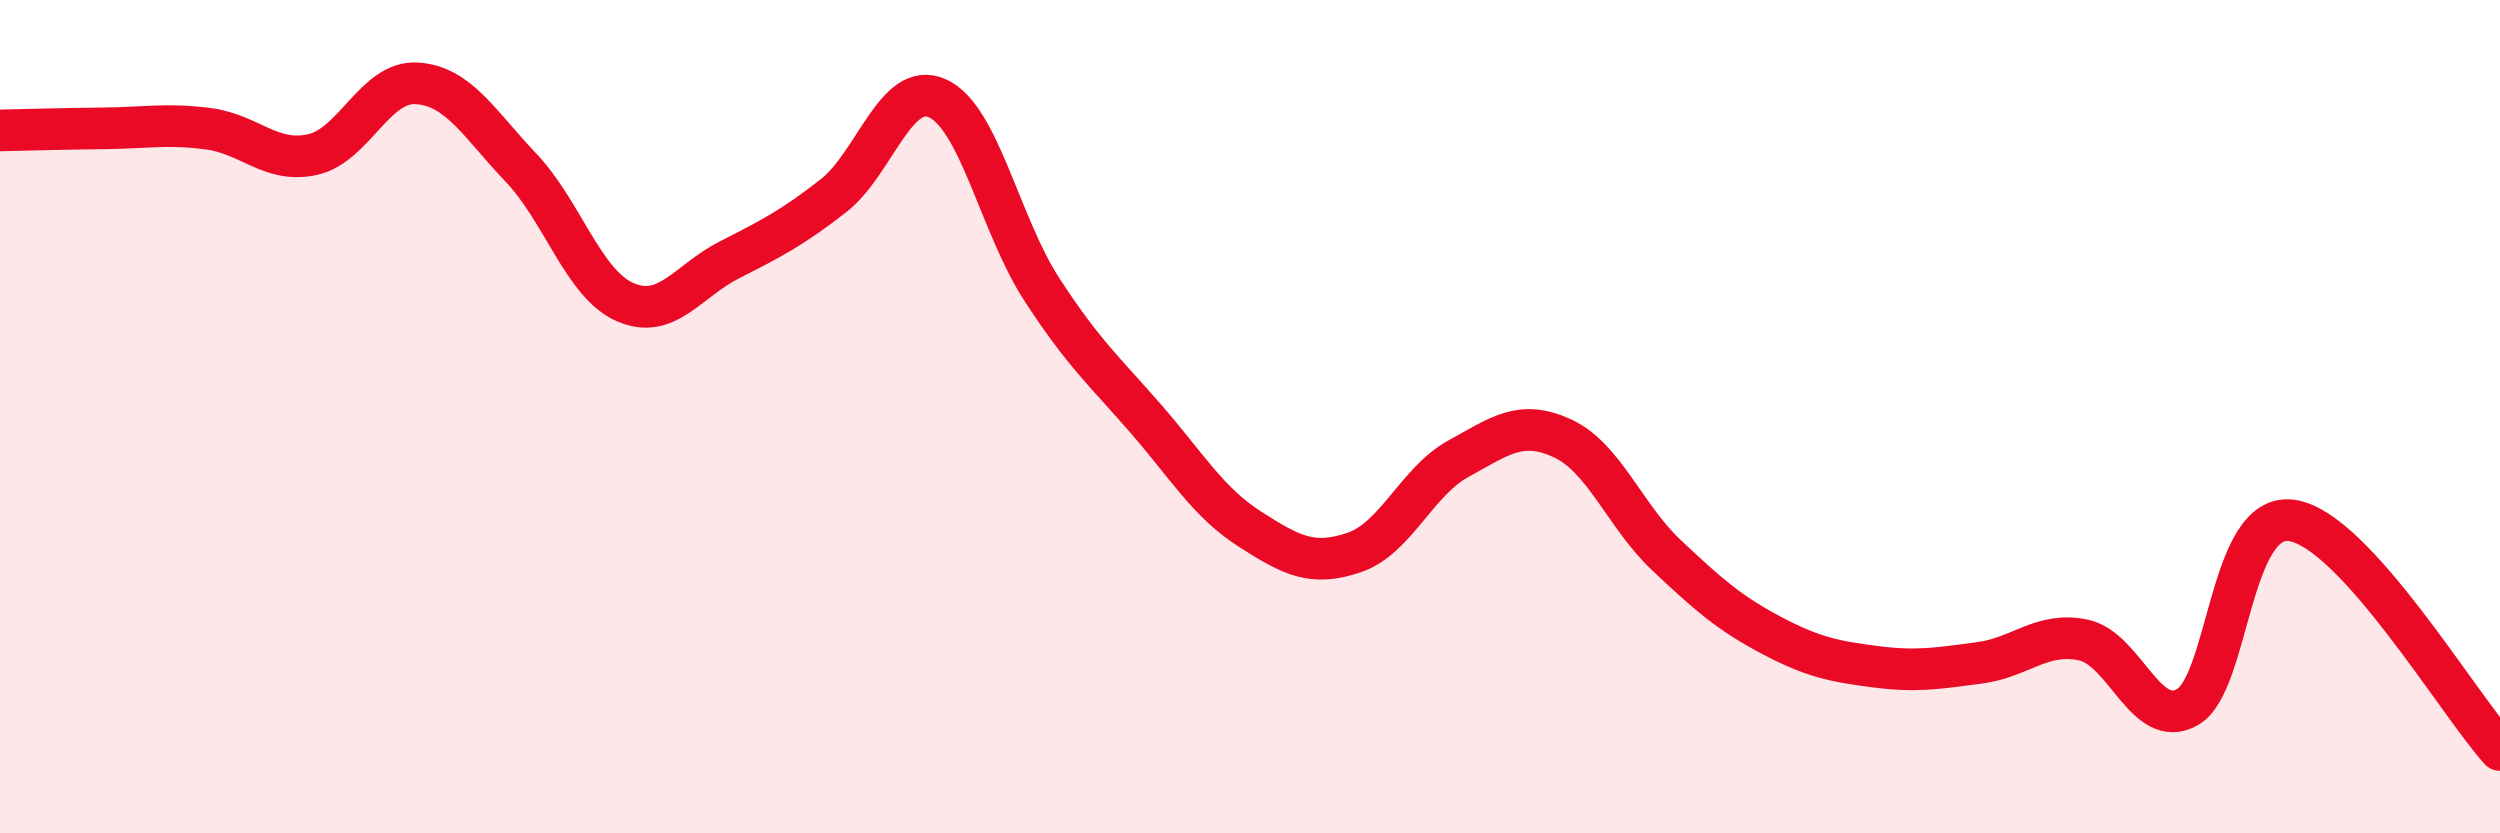
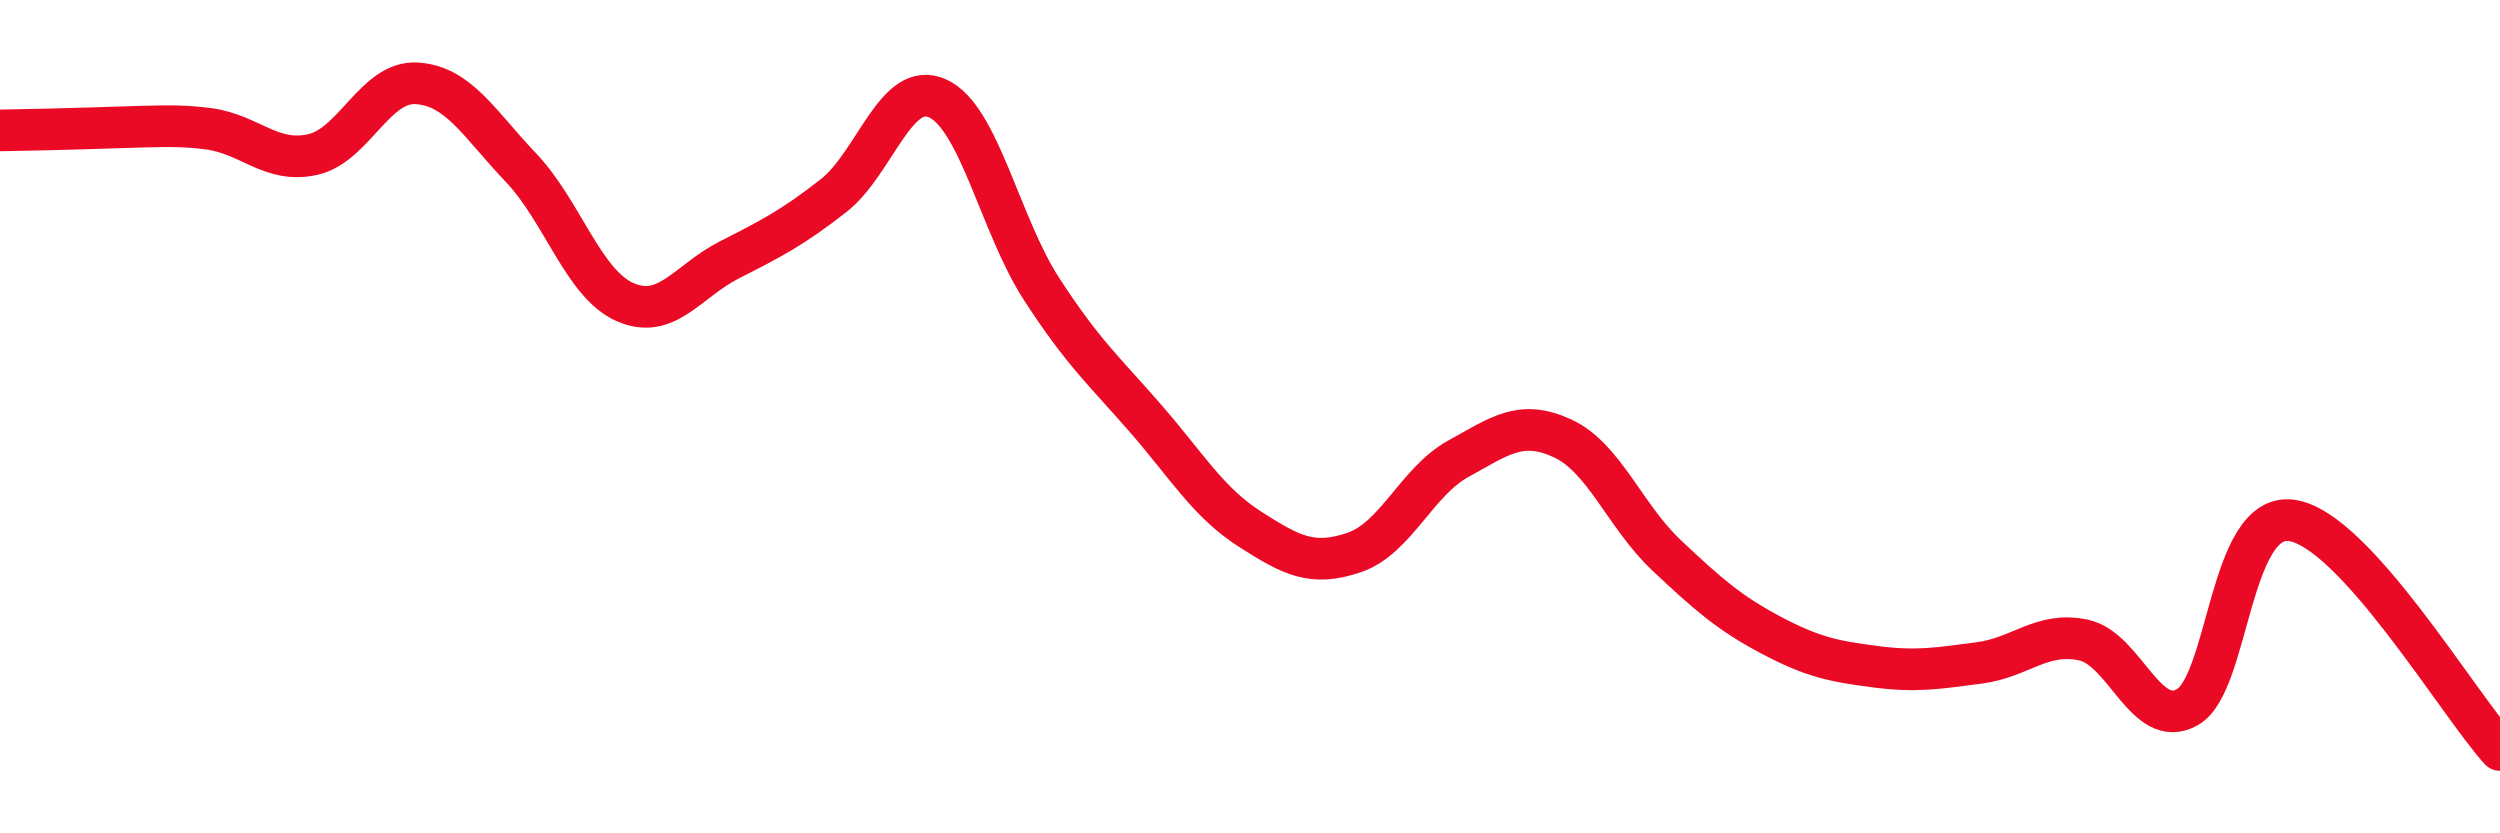
<svg xmlns="http://www.w3.org/2000/svg" width="60" height="20" viewBox="0 0 60 20">
-   <path d="M 0,3.13 C 0.5,3.12 1.5,3.09 2.5,3.08 C 3.5,3.07 4,2.96 5,3.09 C 6,3.22 6.5,3.93 7.5,3.71 C 8.5,3.49 9,1.94 10,2 C 11,2.06 11.5,2.97 12.5,4.02 C 13.5,5.07 14,6.81 15,7.25 C 16,7.69 16.5,6.75 17.5,6.24 C 18.5,5.73 19,5.48 20,4.7 C 21,3.92 21.5,1.91 22.5,2.36 C 23.5,2.81 24,5.4 25,6.94 C 26,8.48 26.5,8.9 27.5,10.05 C 28.5,11.2 29,12.06 30,12.7 C 31,13.34 31.5,13.6 32.5,13.26 C 33.5,12.92 34,11.56 35,11.01 C 36,10.46 36.5,10.06 37.5,10.52 C 38.5,10.98 39,12.39 40,13.33 C 41,14.27 41.5,14.71 42.5,15.24 C 43.5,15.77 44,15.87 45,16 C 46,16.13 46.5,16.04 47.5,15.91 C 48.5,15.78 49,15.15 50,15.36 C 51,15.57 51.5,17.54 52.5,16.97 C 53.5,16.4 53.5,12.28 55,12.49 C 56.5,12.7 59,16.9 60,18L60 20L0 20Z" fill="#EB0A25" opacity="0.1" stroke-linecap="round" stroke-linejoin="round" />
-   <path d="M 0,3.13 C 0.5,3.12 1.5,3.09 2.5,3.08 C 3.5,3.07 4,2.96 5,3.09 C 6,3.22 6.5,3.93 7.5,3.71 C 8.5,3.49 9,1.94 10,2 C 11,2.06 11.5,2.97 12.5,4.02 C 13.5,5.07 14,6.81 15,7.25 C 16,7.69 16.5,6.75 17.5,6.24 C 18.5,5.73 19,5.48 20,4.7 C 21,3.92 21.5,1.91 22.5,2.36 C 23.5,2.81 24,5.4 25,6.94 C 26,8.48 26.5,8.9 27.5,10.05 C 28.5,11.2 29,12.06 30,12.7 C 31,13.34 31.5,13.6 32.5,13.26 C 33.5,12.92 34,11.56 35,11.01 C 36,10.46 36.5,10.06 37.5,10.52 C 38.5,10.98 39,12.39 40,13.33 C 41,14.27 41.5,14.71 42.5,15.24 C 43.5,15.77 44,15.87 45,16 C 46,16.13 46.5,16.04 47.5,15.91 C 48.5,15.78 49,15.15 50,15.36 C 51,15.57 51.5,17.54 52.5,16.97 C 53.5,16.4 53.5,12.28 55,12.49 C 56.5,12.7 59,16.9 60,18" stroke="#EB0A25" stroke-width="1" fill="none" stroke-linecap="round" stroke-linejoin="round" />
+   <path d="M 0,3.13 C 3.5,3.07 4,2.96 5,3.09 C 6,3.22 6.5,3.93 7.5,3.71 C 8.5,3.49 9,1.94 10,2 C 11,2.06 11.5,2.97 12.5,4.02 C 13.5,5.07 14,6.81 15,7.25 C 16,7.69 16.5,6.75 17.5,6.24 C 18.5,5.73 19,5.48 20,4.7 C 21,3.92 21.5,1.91 22.5,2.36 C 23.5,2.81 24,5.4 25,6.94 C 26,8.48 26.5,8.9 27.5,10.05 C 28.5,11.2 29,12.06 30,12.7 C 31,13.34 31.5,13.6 32.5,13.26 C 33.5,12.92 34,11.56 35,11.01 C 36,10.46 36.5,10.06 37.5,10.52 C 38.5,10.98 39,12.39 40,13.33 C 41,14.27 41.5,14.71 42.5,15.24 C 43.5,15.77 44,15.87 45,16 C 46,16.13 46.5,16.04 47.5,15.91 C 48.5,15.78 49,15.15 50,15.36 C 51,15.57 51.5,17.54 52.5,16.97 C 53.5,16.4 53.5,12.28 55,12.49 C 56.5,12.7 59,16.9 60,18" stroke="#EB0A25" stroke-width="1" fill="none" stroke-linecap="round" stroke-linejoin="round" />
</svg>